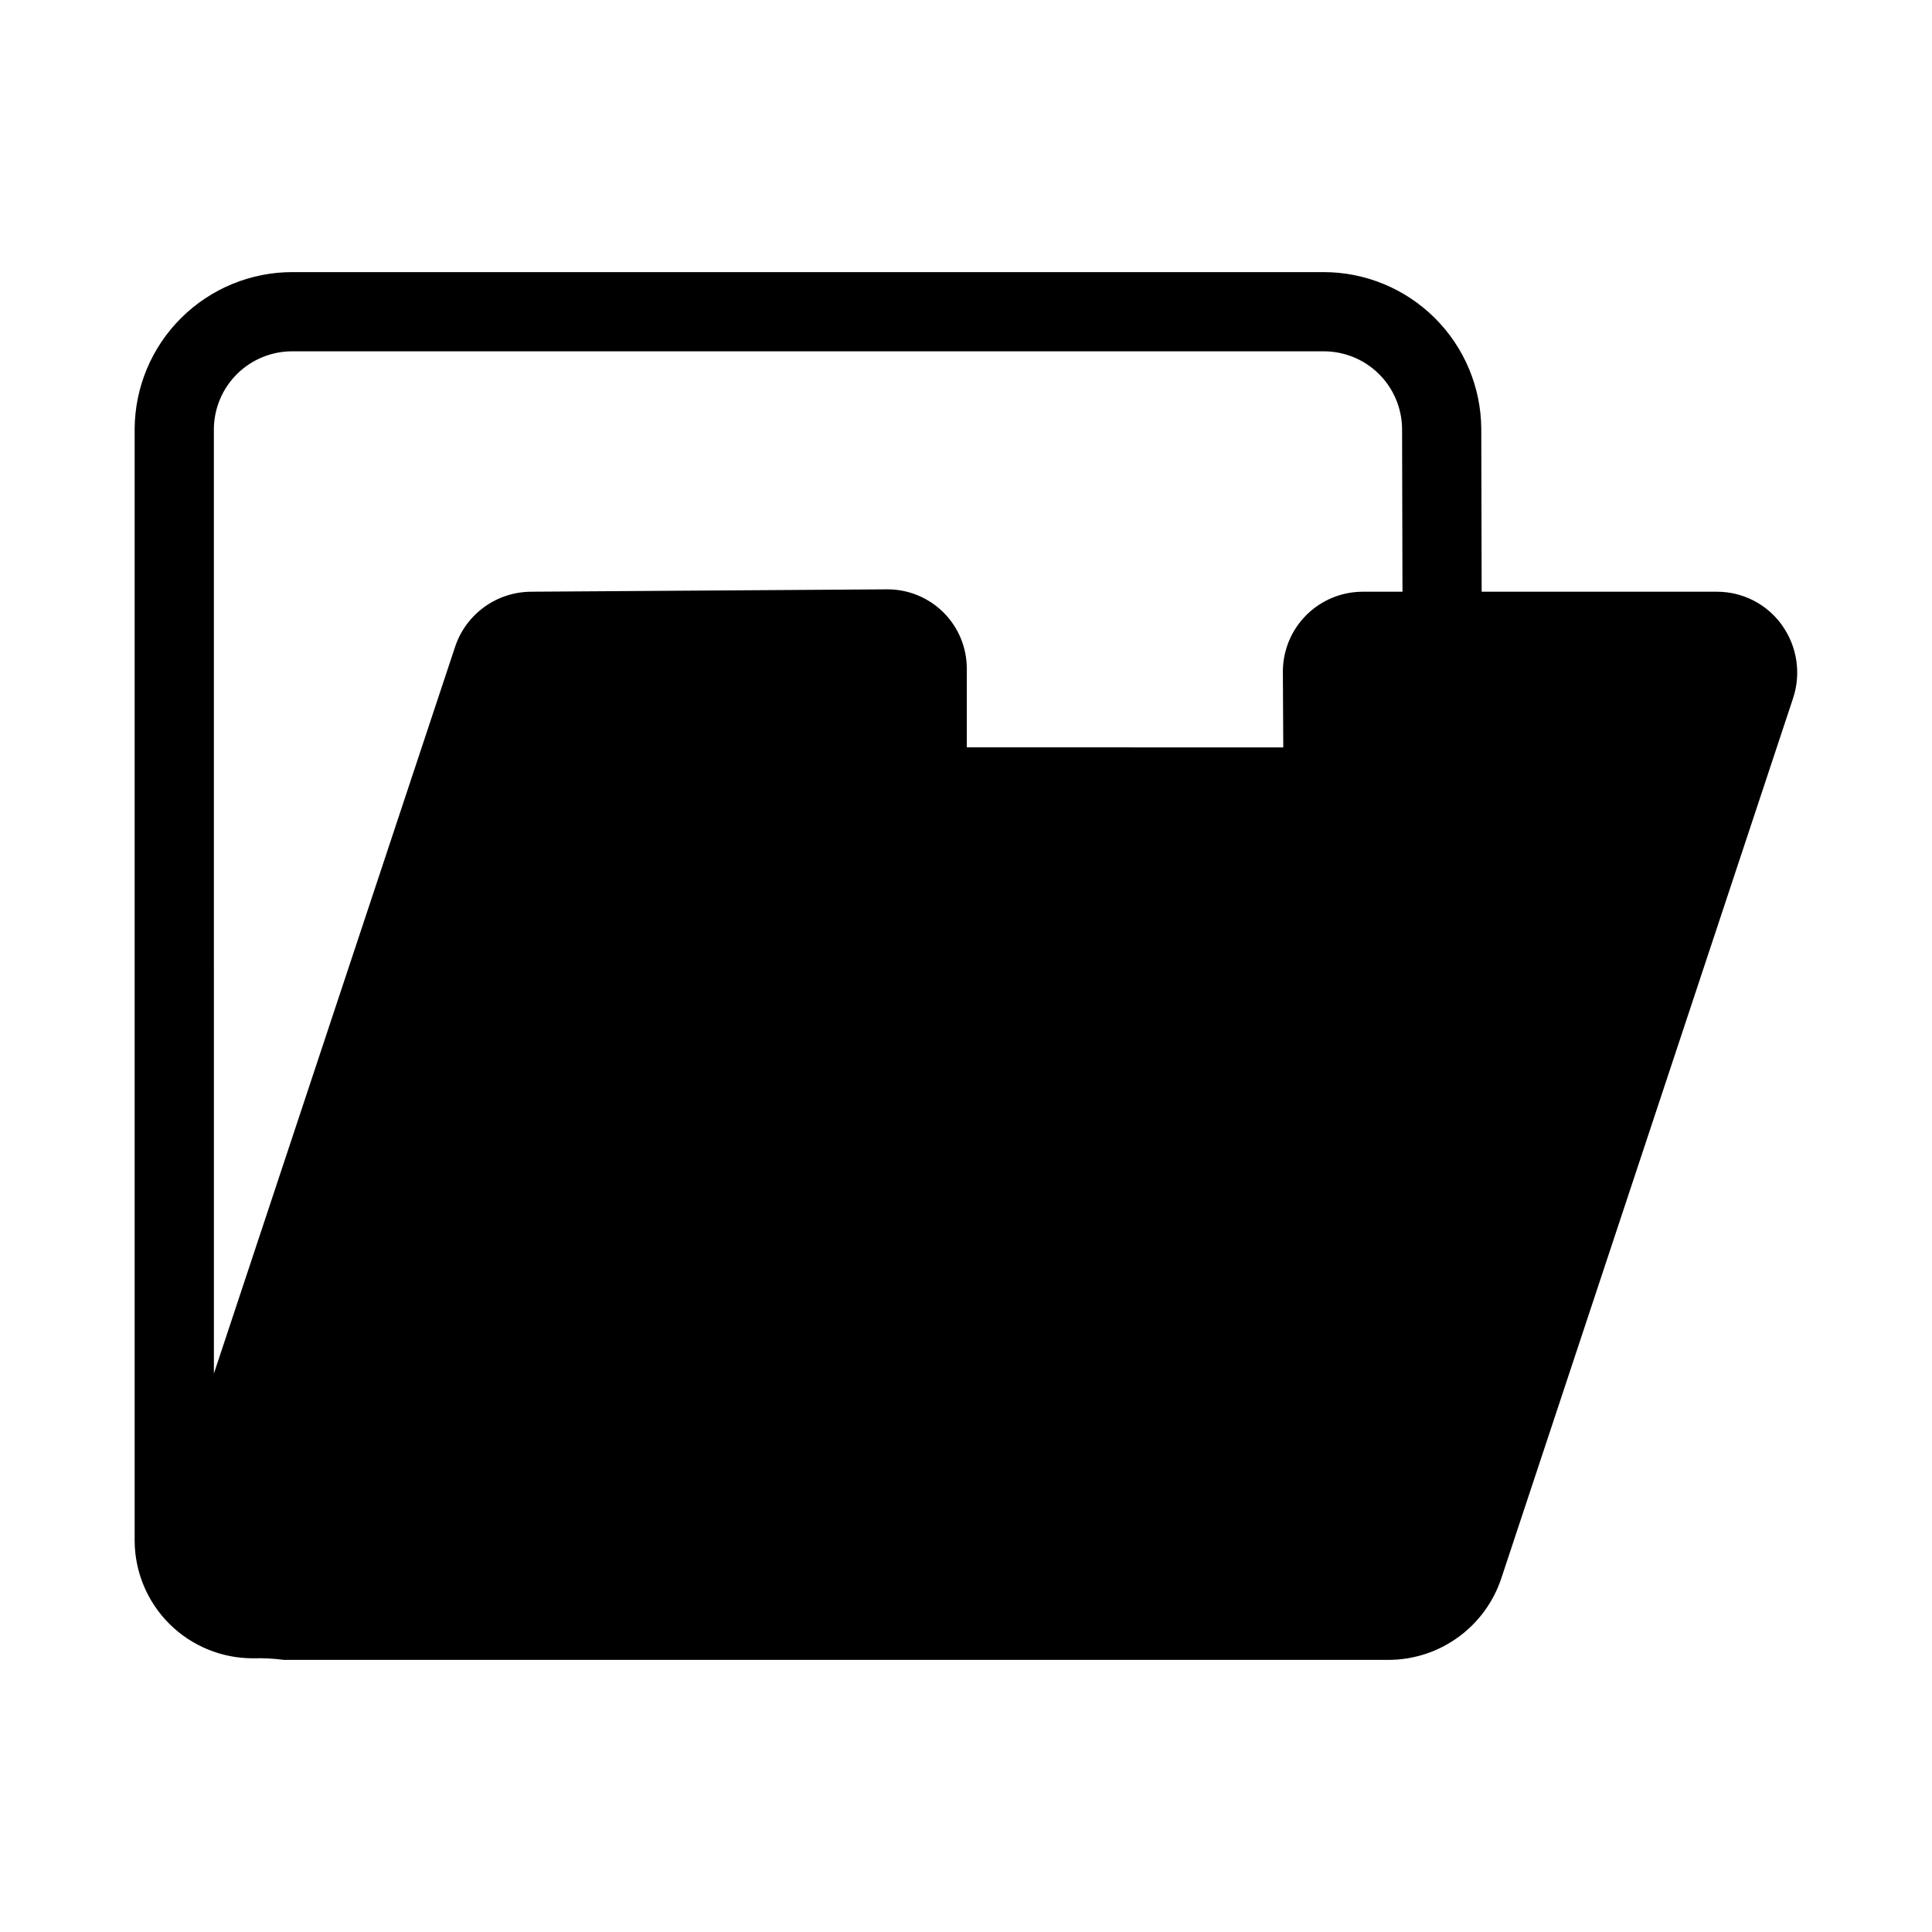
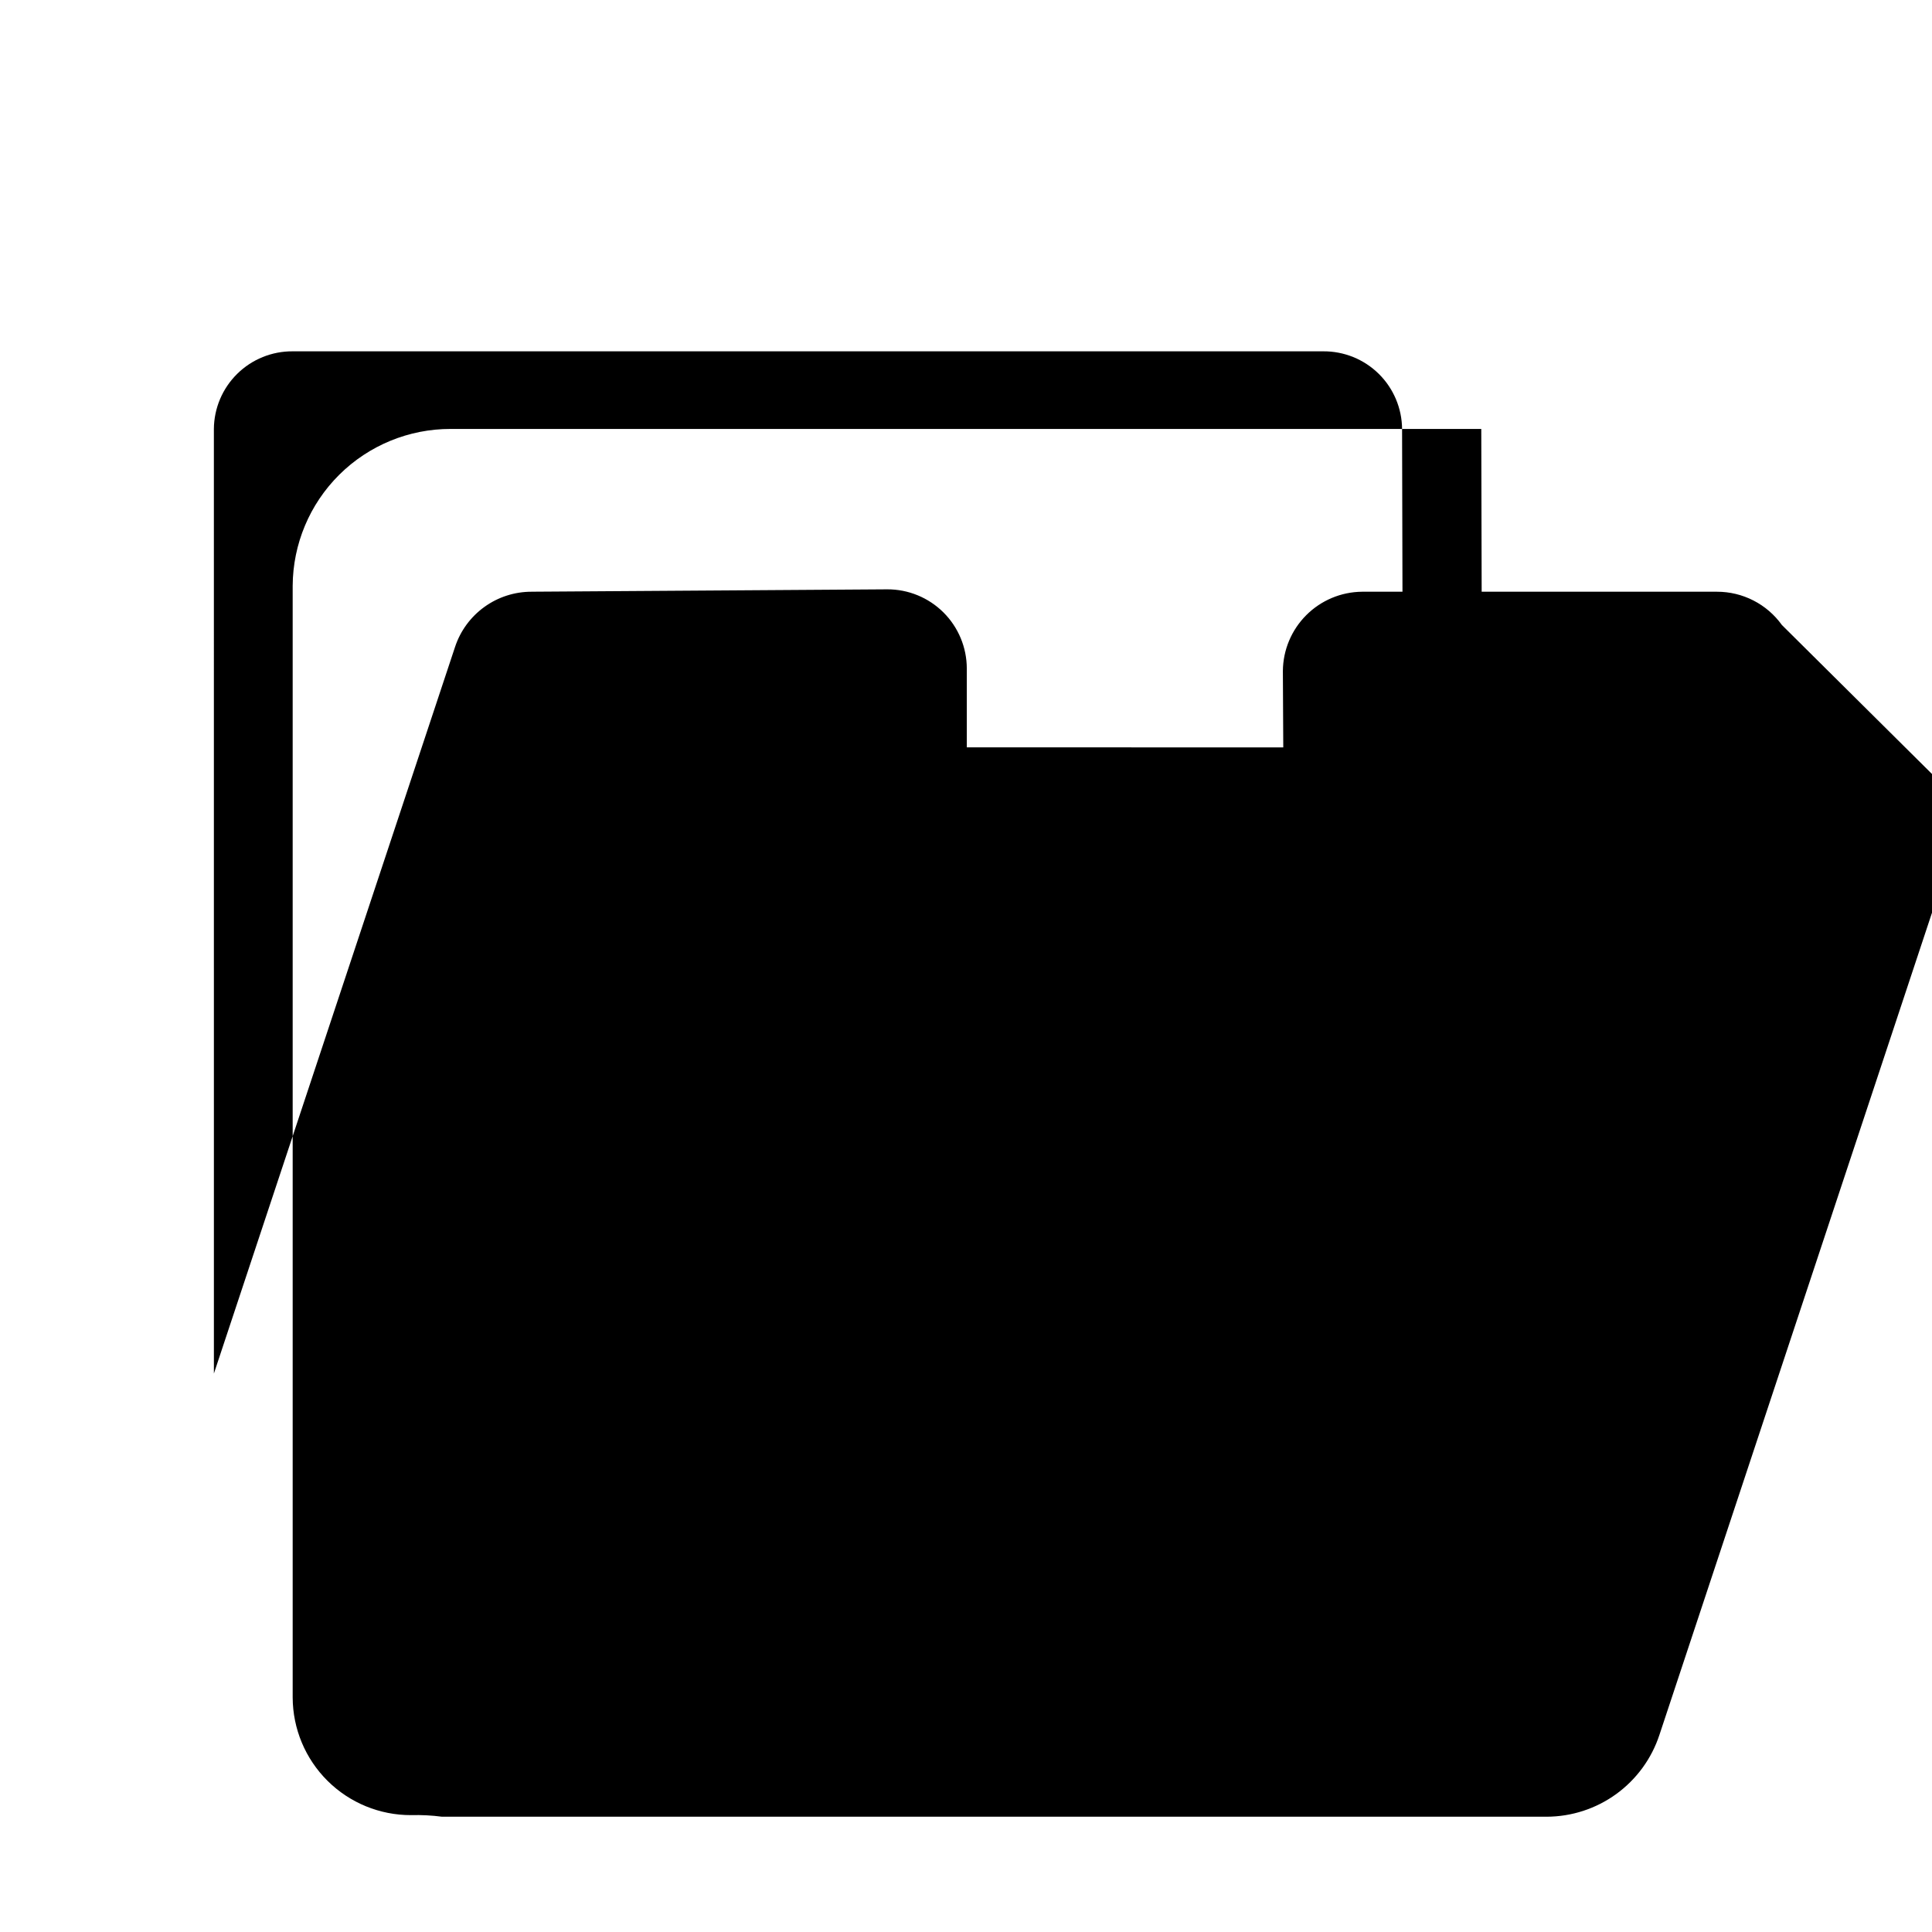
<svg xmlns="http://www.w3.org/2000/svg" fill="#000000" width="800px" height="800px" version="1.1" viewBox="144 144 512 512">
-   <path d="m616.22 309.63c-3.981-5.547-10.391-8.828-17.215-8.816h-62.348l-0.105-43.141c-0.059-11.059-4.5-21.645-12.352-29.434-7.848-7.789-18.469-12.152-29.527-12.129h-273.11c-11.059-0.023-21.676 4.34-29.527 12.129-7.848 7.789-12.293 18.375-12.352 29.434v294.62c0.031 8.293 3.352 16.238 9.238 22.082 5.883 5.844 13.852 9.113 22.145 9.09 2.734-0.074 5.473 0.066 8.188 0.422h292.73c6.637-0.016 13.102-2.121 18.473-6.023 5.371-3.902 9.375-9.398 11.441-15.703l77.25-233.01v-0.004c2.227-6.598 1.133-13.867-2.938-19.52zm-415.54-51.957c0.043-5.496 2.269-10.75 6.188-14.609 3.914-3.856 9.203-6 14.699-5.961h273.11c5.496-0.039 10.785 2.106 14.703 5.961 3.914 3.859 6.141 9.113 6.184 14.609l0.105 43.141h-10.707c-5.551 0.051-10.859 2.277-14.785 6.203s-6.152 9.234-6.203 14.789l0.105 20.258-83.867-0.004v-20.887c-0.004-5.582-2.231-10.938-6.188-14.875-3.961-3.938-9.324-6.141-14.906-6.117l-94.254 0.629-0.004 0.004c-4.481-0.004-8.848 1.402-12.484 4.023-3.633 2.617-6.356 6.312-7.769 10.566l-63.922 192.6z" />
+   <path d="m616.22 309.63c-3.981-5.547-10.391-8.828-17.215-8.816h-62.348l-0.105-43.141h-273.11c-11.059-0.023-21.676 4.34-29.527 12.129-7.848 7.789-12.293 18.375-12.352 29.434v294.62c0.031 8.293 3.352 16.238 9.238 22.082 5.883 5.844 13.852 9.113 22.145 9.09 2.734-0.074 5.473 0.066 8.188 0.422h292.73c6.637-0.016 13.102-2.121 18.473-6.023 5.371-3.902 9.375-9.398 11.441-15.703l77.25-233.01v-0.004c2.227-6.598 1.133-13.867-2.938-19.52zm-415.54-51.957c0.043-5.496 2.269-10.75 6.188-14.609 3.914-3.856 9.203-6 14.699-5.961h273.11c5.496-0.039 10.785 2.106 14.703 5.961 3.914 3.859 6.141 9.113 6.184 14.609l0.105 43.141h-10.707c-5.551 0.051-10.859 2.277-14.785 6.203s-6.152 9.234-6.203 14.789l0.105 20.258-83.867-0.004v-20.887c-0.004-5.582-2.231-10.938-6.188-14.875-3.961-3.938-9.324-6.141-14.906-6.117l-94.254 0.629-0.004 0.004c-4.481-0.004-8.848 1.402-12.484 4.023-3.633 2.617-6.356 6.312-7.769 10.566l-63.922 192.6z" />
</svg>